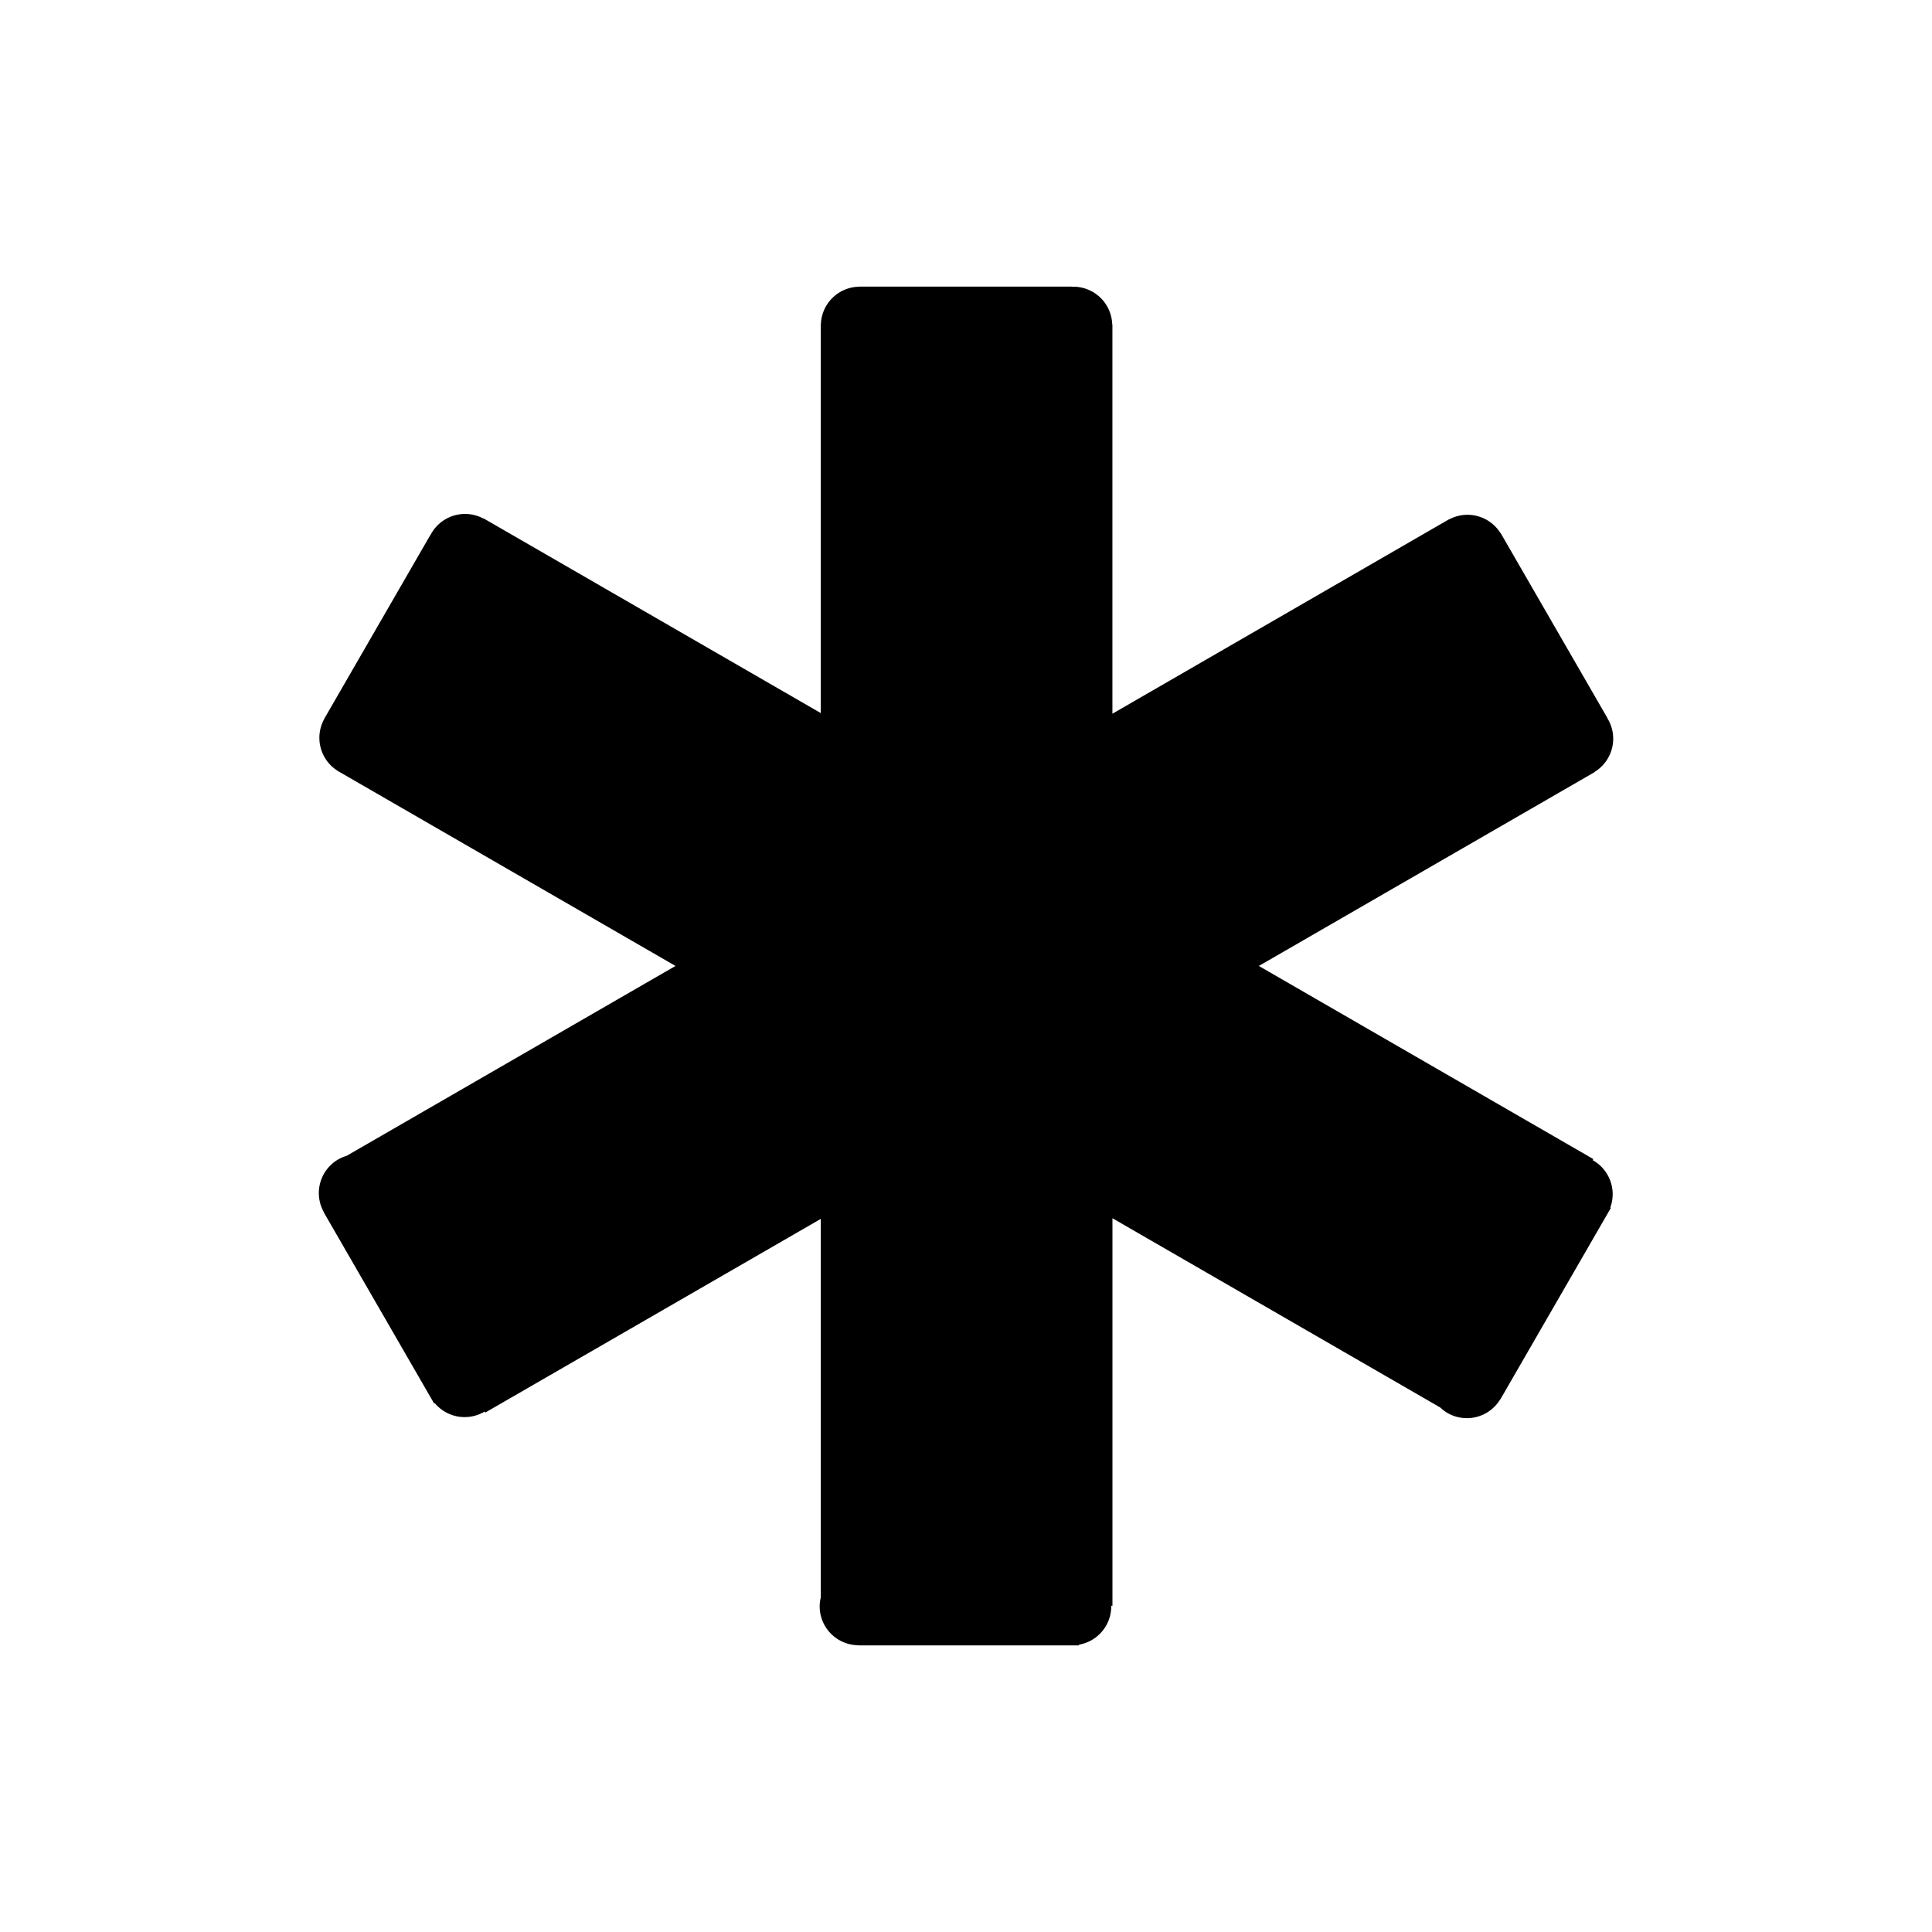
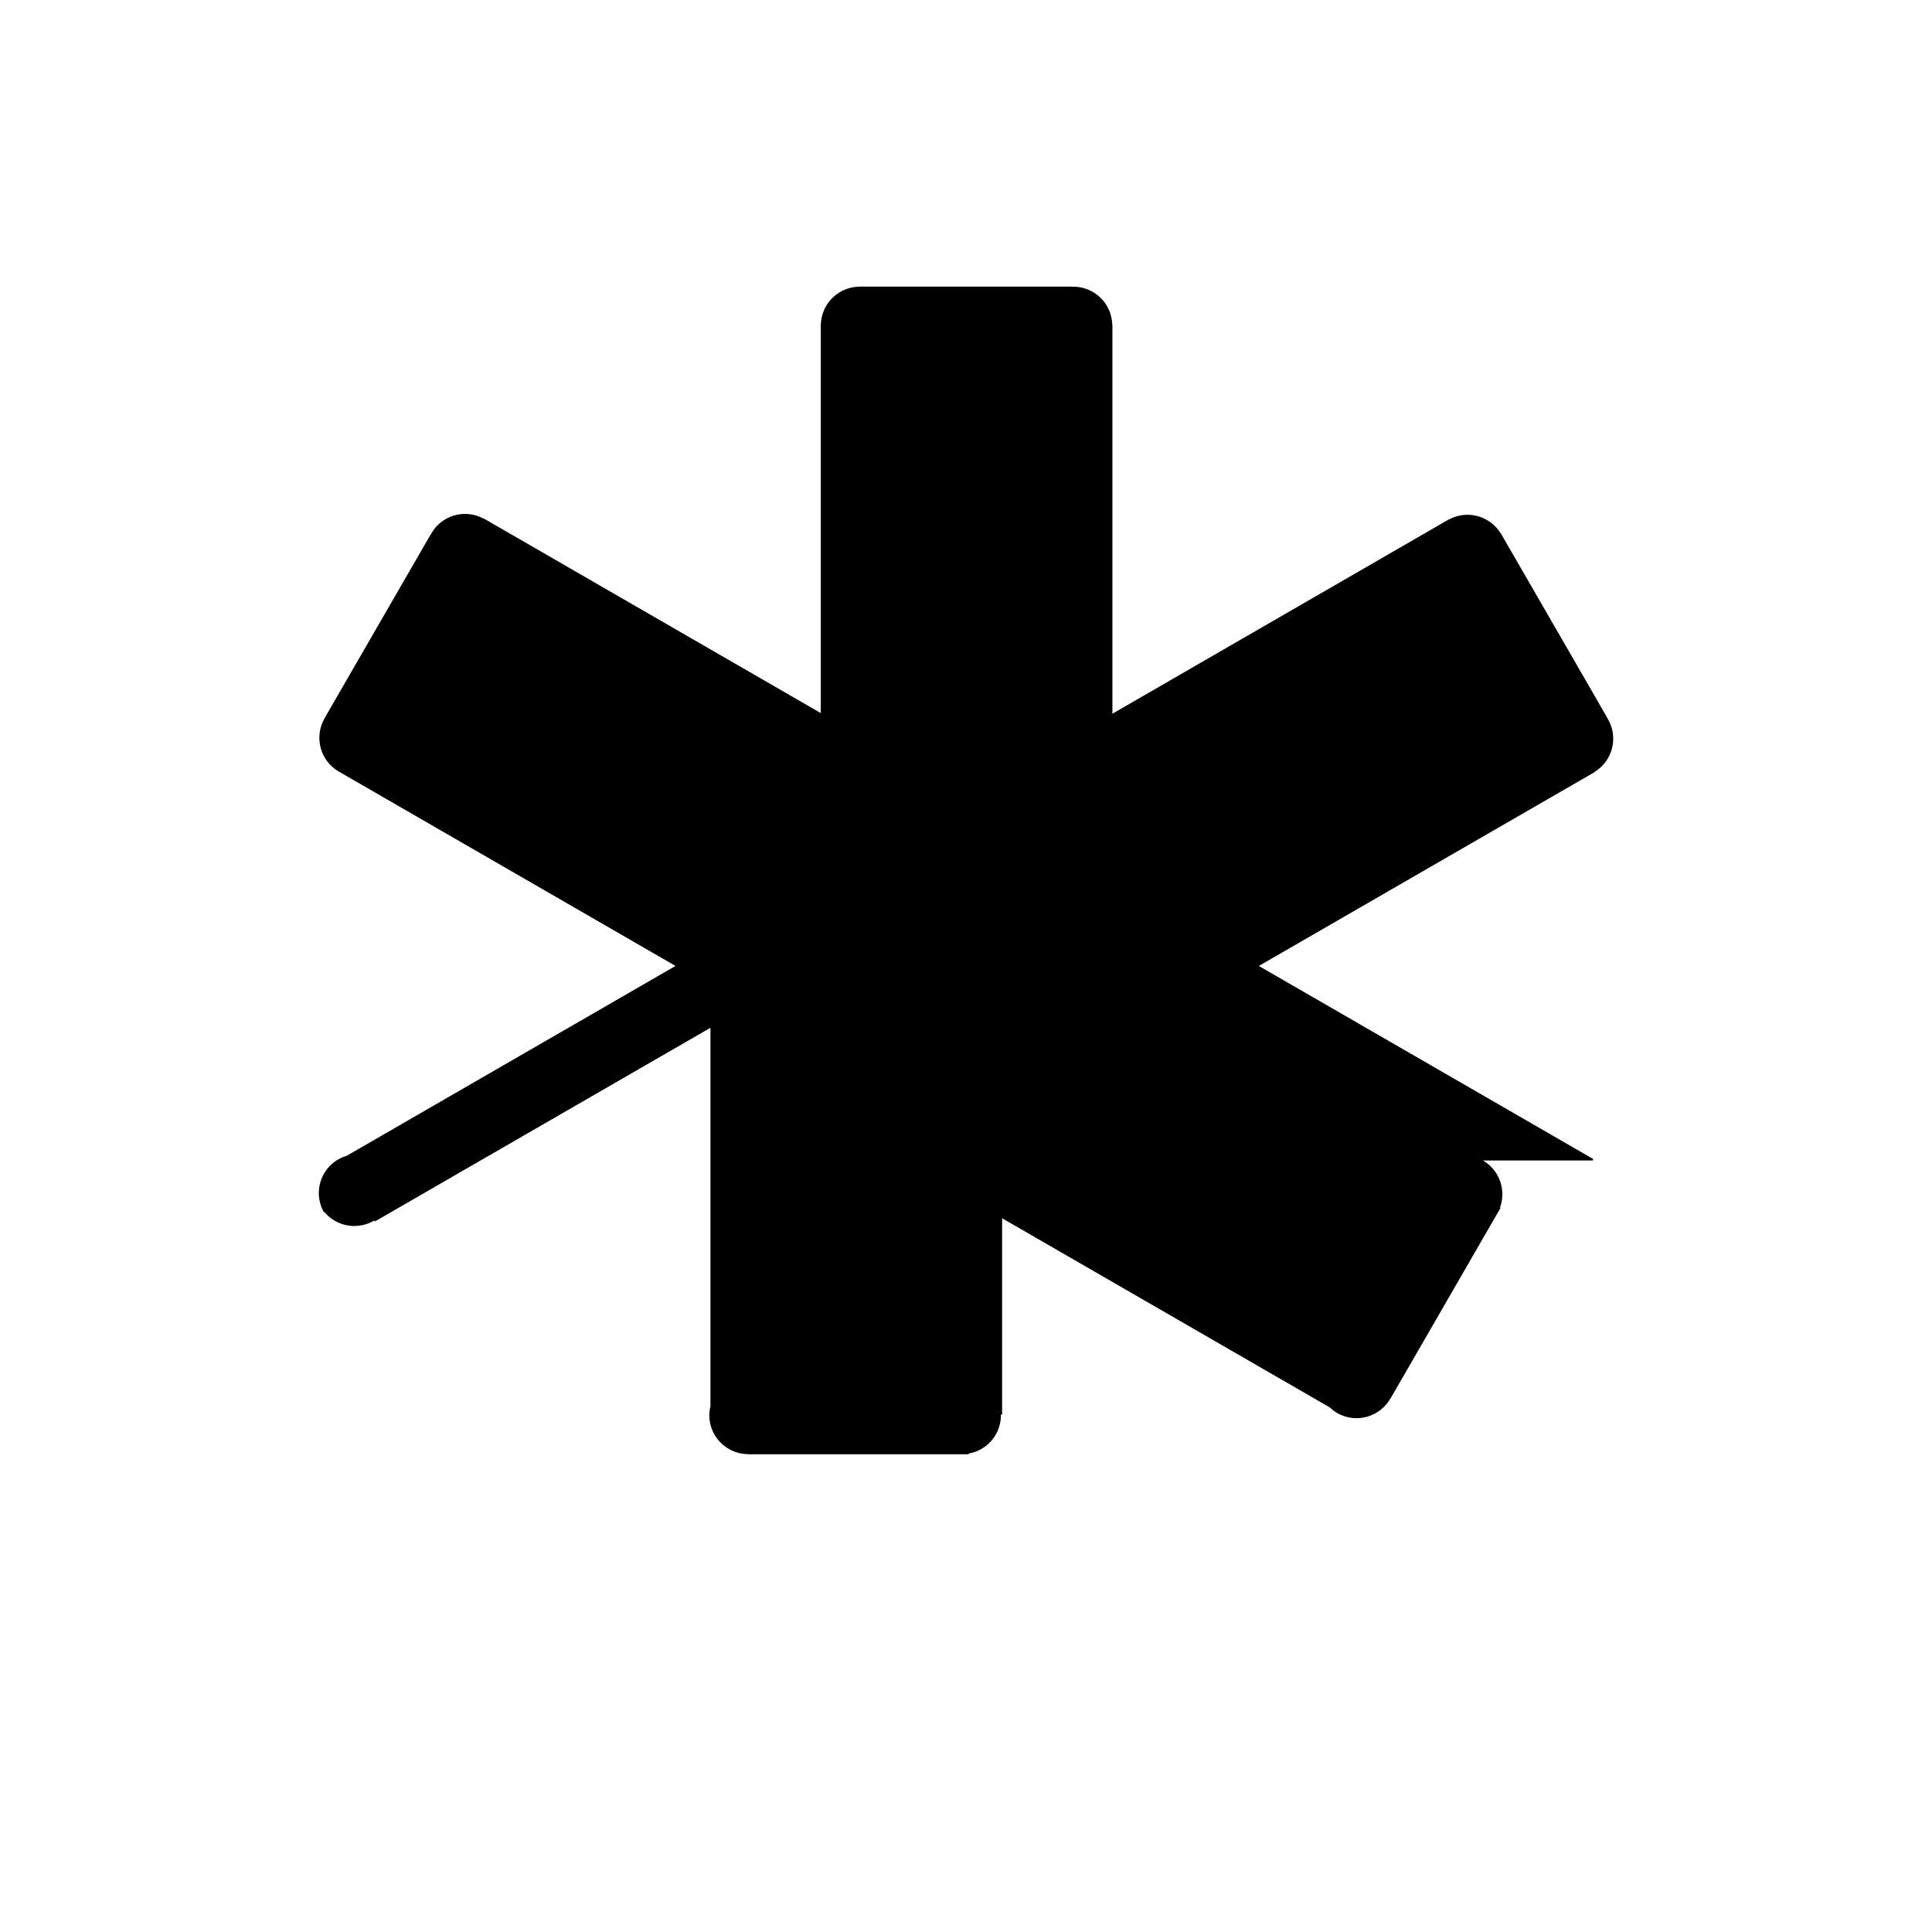
<svg xmlns="http://www.w3.org/2000/svg" width="800" height="800" viewBox="0 0 100 100">
-   <path fill="currentColor" d="M82.466 60.066c-.01-.006-.022-.009-.032-.015l.034-.059l-17.31-9.994l17.39-10.04l-.005-.009a2.014 2.014 0 0 0 .687-2.72c-.012-.021-.029-.038-.042-.059l.011-.006l-5.52-9.562l-.007.004a2.013 2.013 0 0 0-2.669-.72l-.004-.006l-17.421 10.062V16.793h-.01a2.013 2.013 0 0 0-2.01-1.953c-.025 0-.048.006-.073.007v-.013h-11.04v.007a2.012 2.012 0 0 0-1.957 1.952h-.006v20.115l-17.45-10.075l-.006.01a2.011 2.011 0 0 0-2.697.764c-.012.021-.018.044-.03.065l-.01-.006l-5.52 9.562l.005.003c-.508.94-.196 2.11.712 2.672l-.002.003l.035.02l.016.011l.018.008l17.411 10.052l-17.028 9.832a2.001 2.001 0 0 0-.426.18a2.013 2.013 0 0 0-.743 2.74l-.007.004l5.711 9.892l.032-.019a2.014 2.014 0 0 0 2.55.455c.011-.006.019-.015.03-.021l.032.056l17.369-10.027v19.593a2.007 2.007 0 0 0-.058.461c0 1.108.895 2.005 2 2.014v.007h11.422v-.037a2.012 2.012 0 0 0 1.67-1.98c0-.012-.003-.023-.004-.035h.066V63.056l16.967 9.796c.112.105.233.202.371.282a2.016 2.016 0 0 0 2.745-.724l.005.003l5.534-9.587l.003-.004l.002-.004l.173-.299l-.03-.018a2.017 2.017 0 0 0-.884-2.435" />
+   <path fill="currentColor" d="M82.466 60.066c-.01-.006-.022-.009-.032-.015l.034-.059l-17.31-9.994l17.39-10.04l-.005-.009a2.014 2.014 0 0 0 .687-2.72c-.012-.021-.029-.038-.042-.059l.011-.006l-5.52-9.562l-.007.004a2.013 2.013 0 0 0-2.669-.72l-.004-.006l-17.421 10.062V16.793h-.01a2.013 2.013 0 0 0-2.01-1.953c-.025 0-.048.006-.073.007v-.013h-11.04v.007a2.012 2.012 0 0 0-1.957 1.952h-.006v20.115l-17.45-10.075l-.006.01a2.011 2.011 0 0 0-2.697.764c-.012.021-.018.044-.03.065l-.01-.006l-5.52 9.562l.005.003c-.508.94-.196 2.11.712 2.672l-.002.003l.035.02l.016.011l.018.008l17.411 10.052l-17.028 9.832a2.001 2.001 0 0 0-.426.18a2.013 2.013 0 0 0-.743 2.74l-.007.004l.032-.019a2.014 2.014 0 0 0 2.55.455c.011-.006.019-.015.03-.021l.032.056l17.369-10.027v19.593a2.007 2.007 0 0 0-.058.461c0 1.108.895 2.005 2 2.014v.007h11.422v-.037a2.012 2.012 0 0 0 1.67-1.98c0-.012-.003-.023-.004-.035h.066V63.056l16.967 9.796c.112.105.233.202.371.282a2.016 2.016 0 0 0 2.745-.724l.005.003l5.534-9.587l.003-.004l.002-.004l.173-.299l-.03-.018a2.017 2.017 0 0 0-.884-2.435" />
</svg>